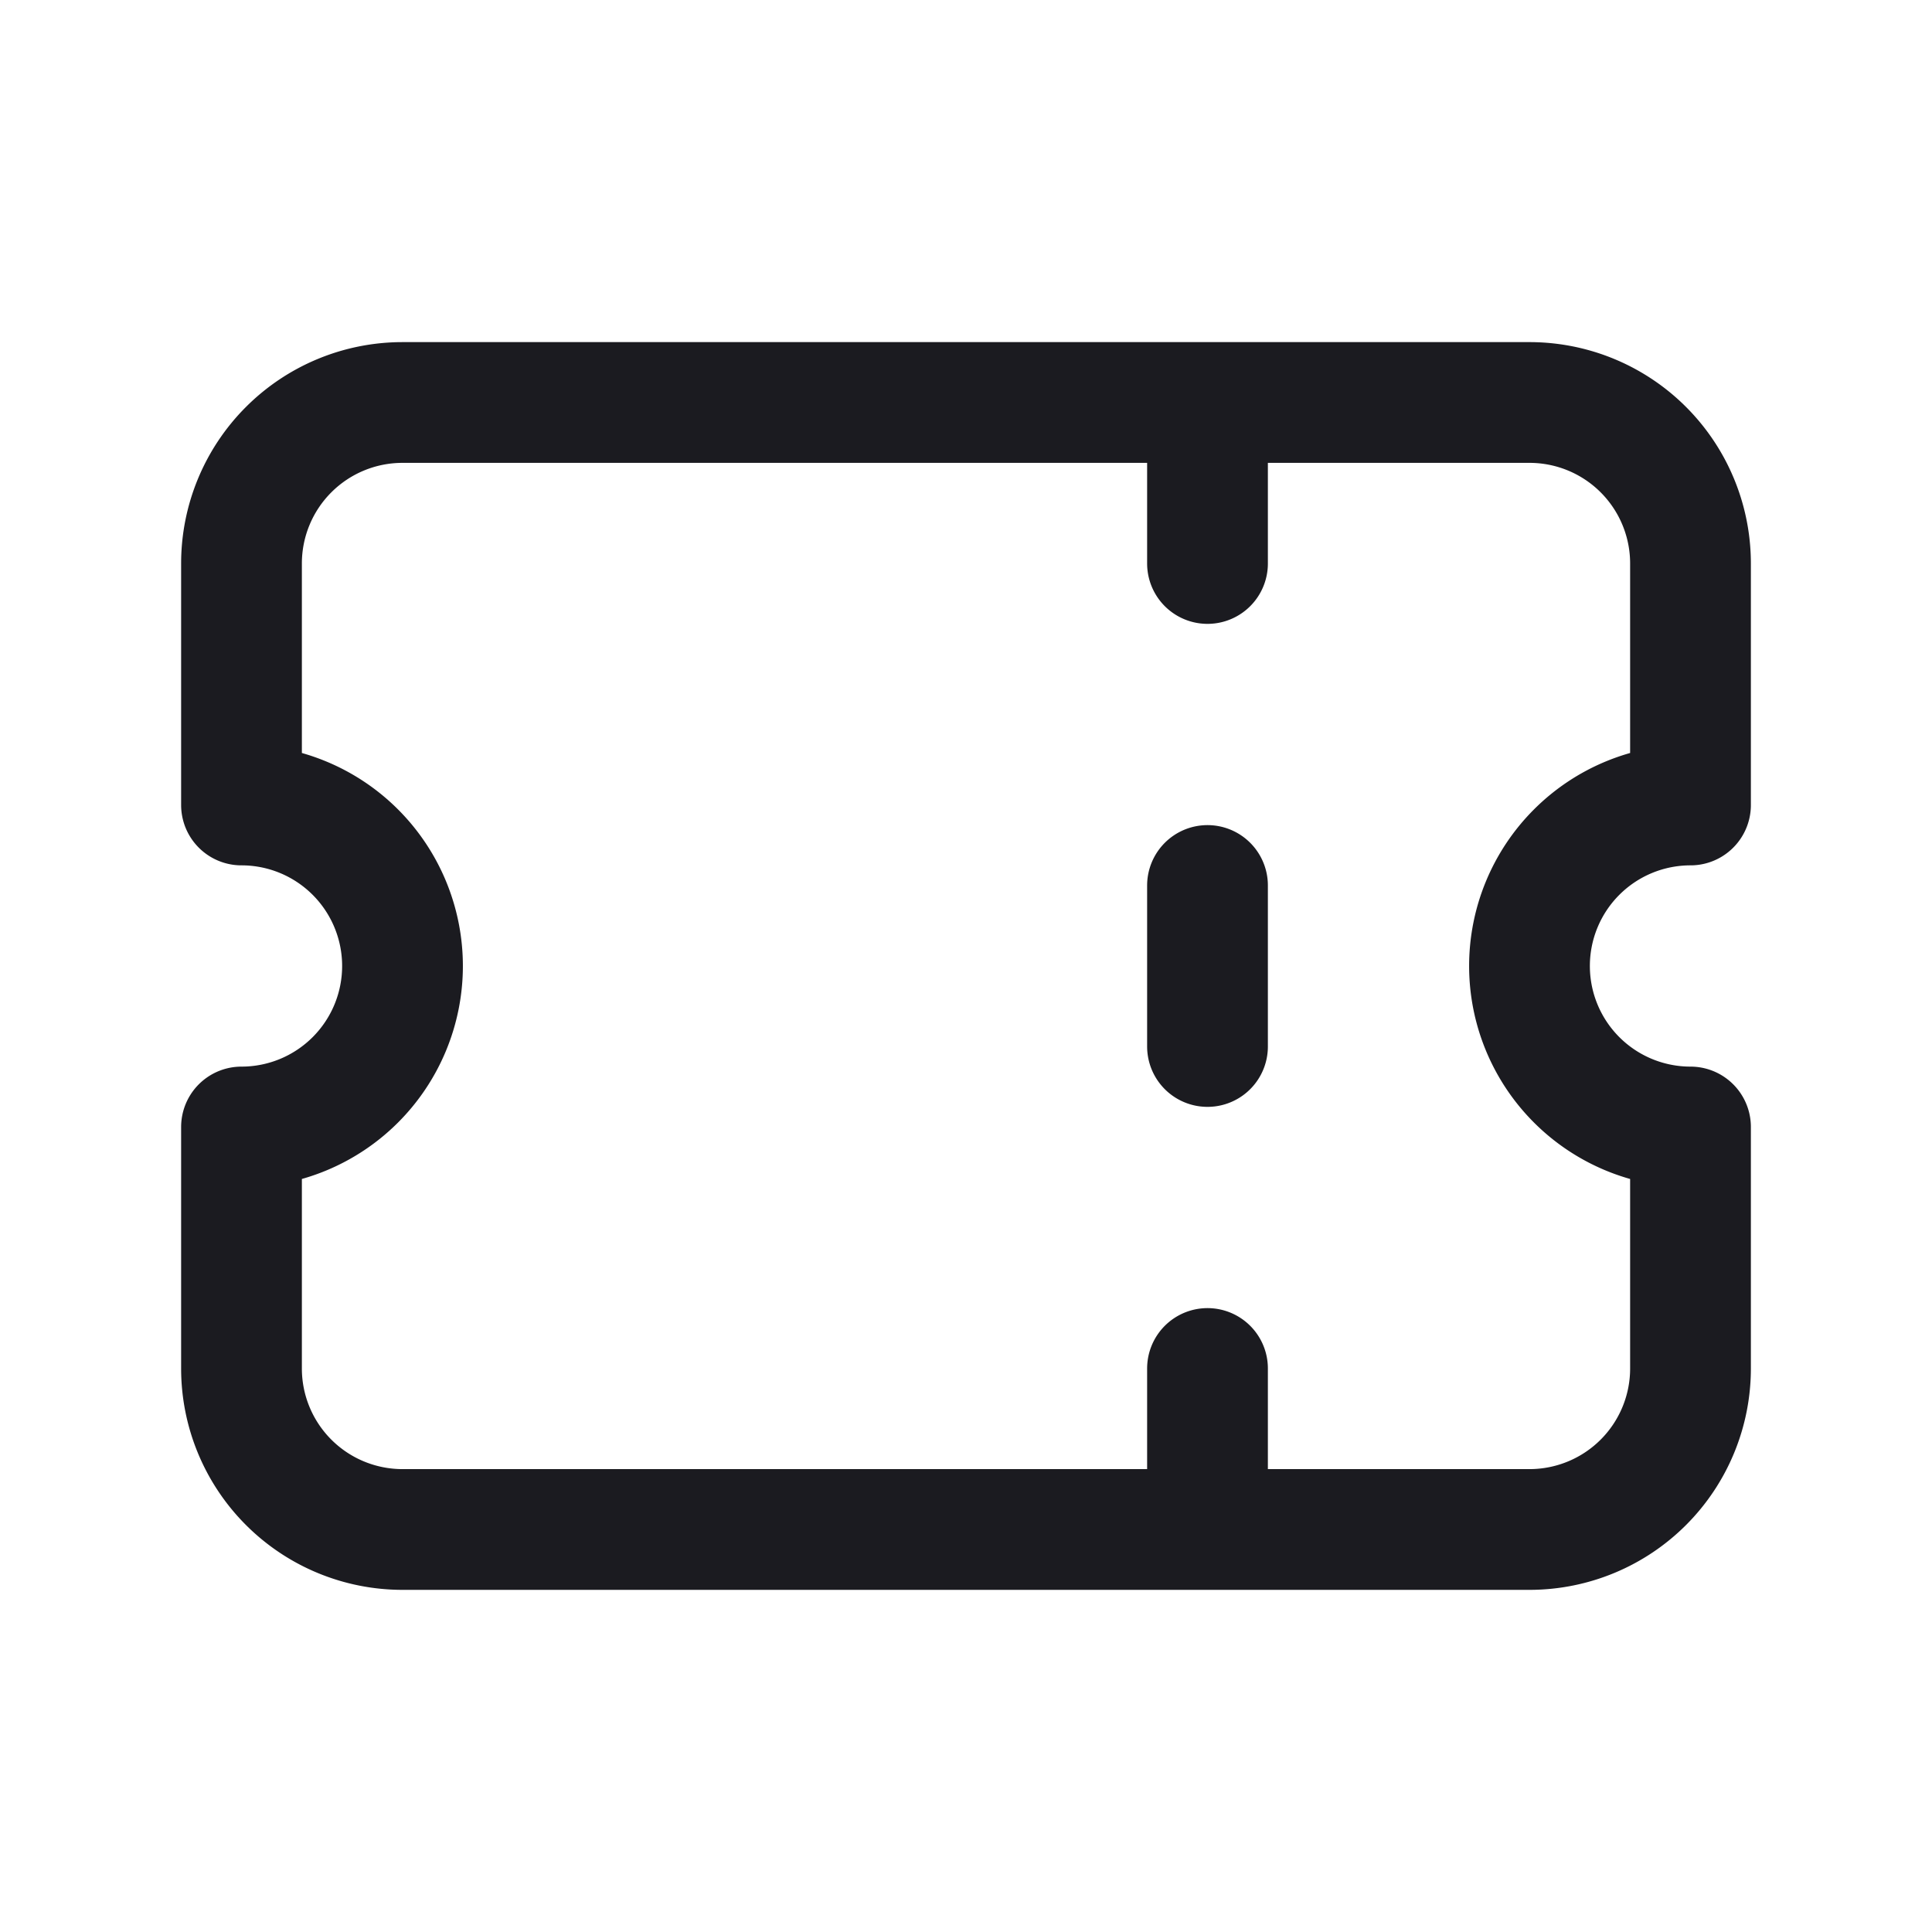
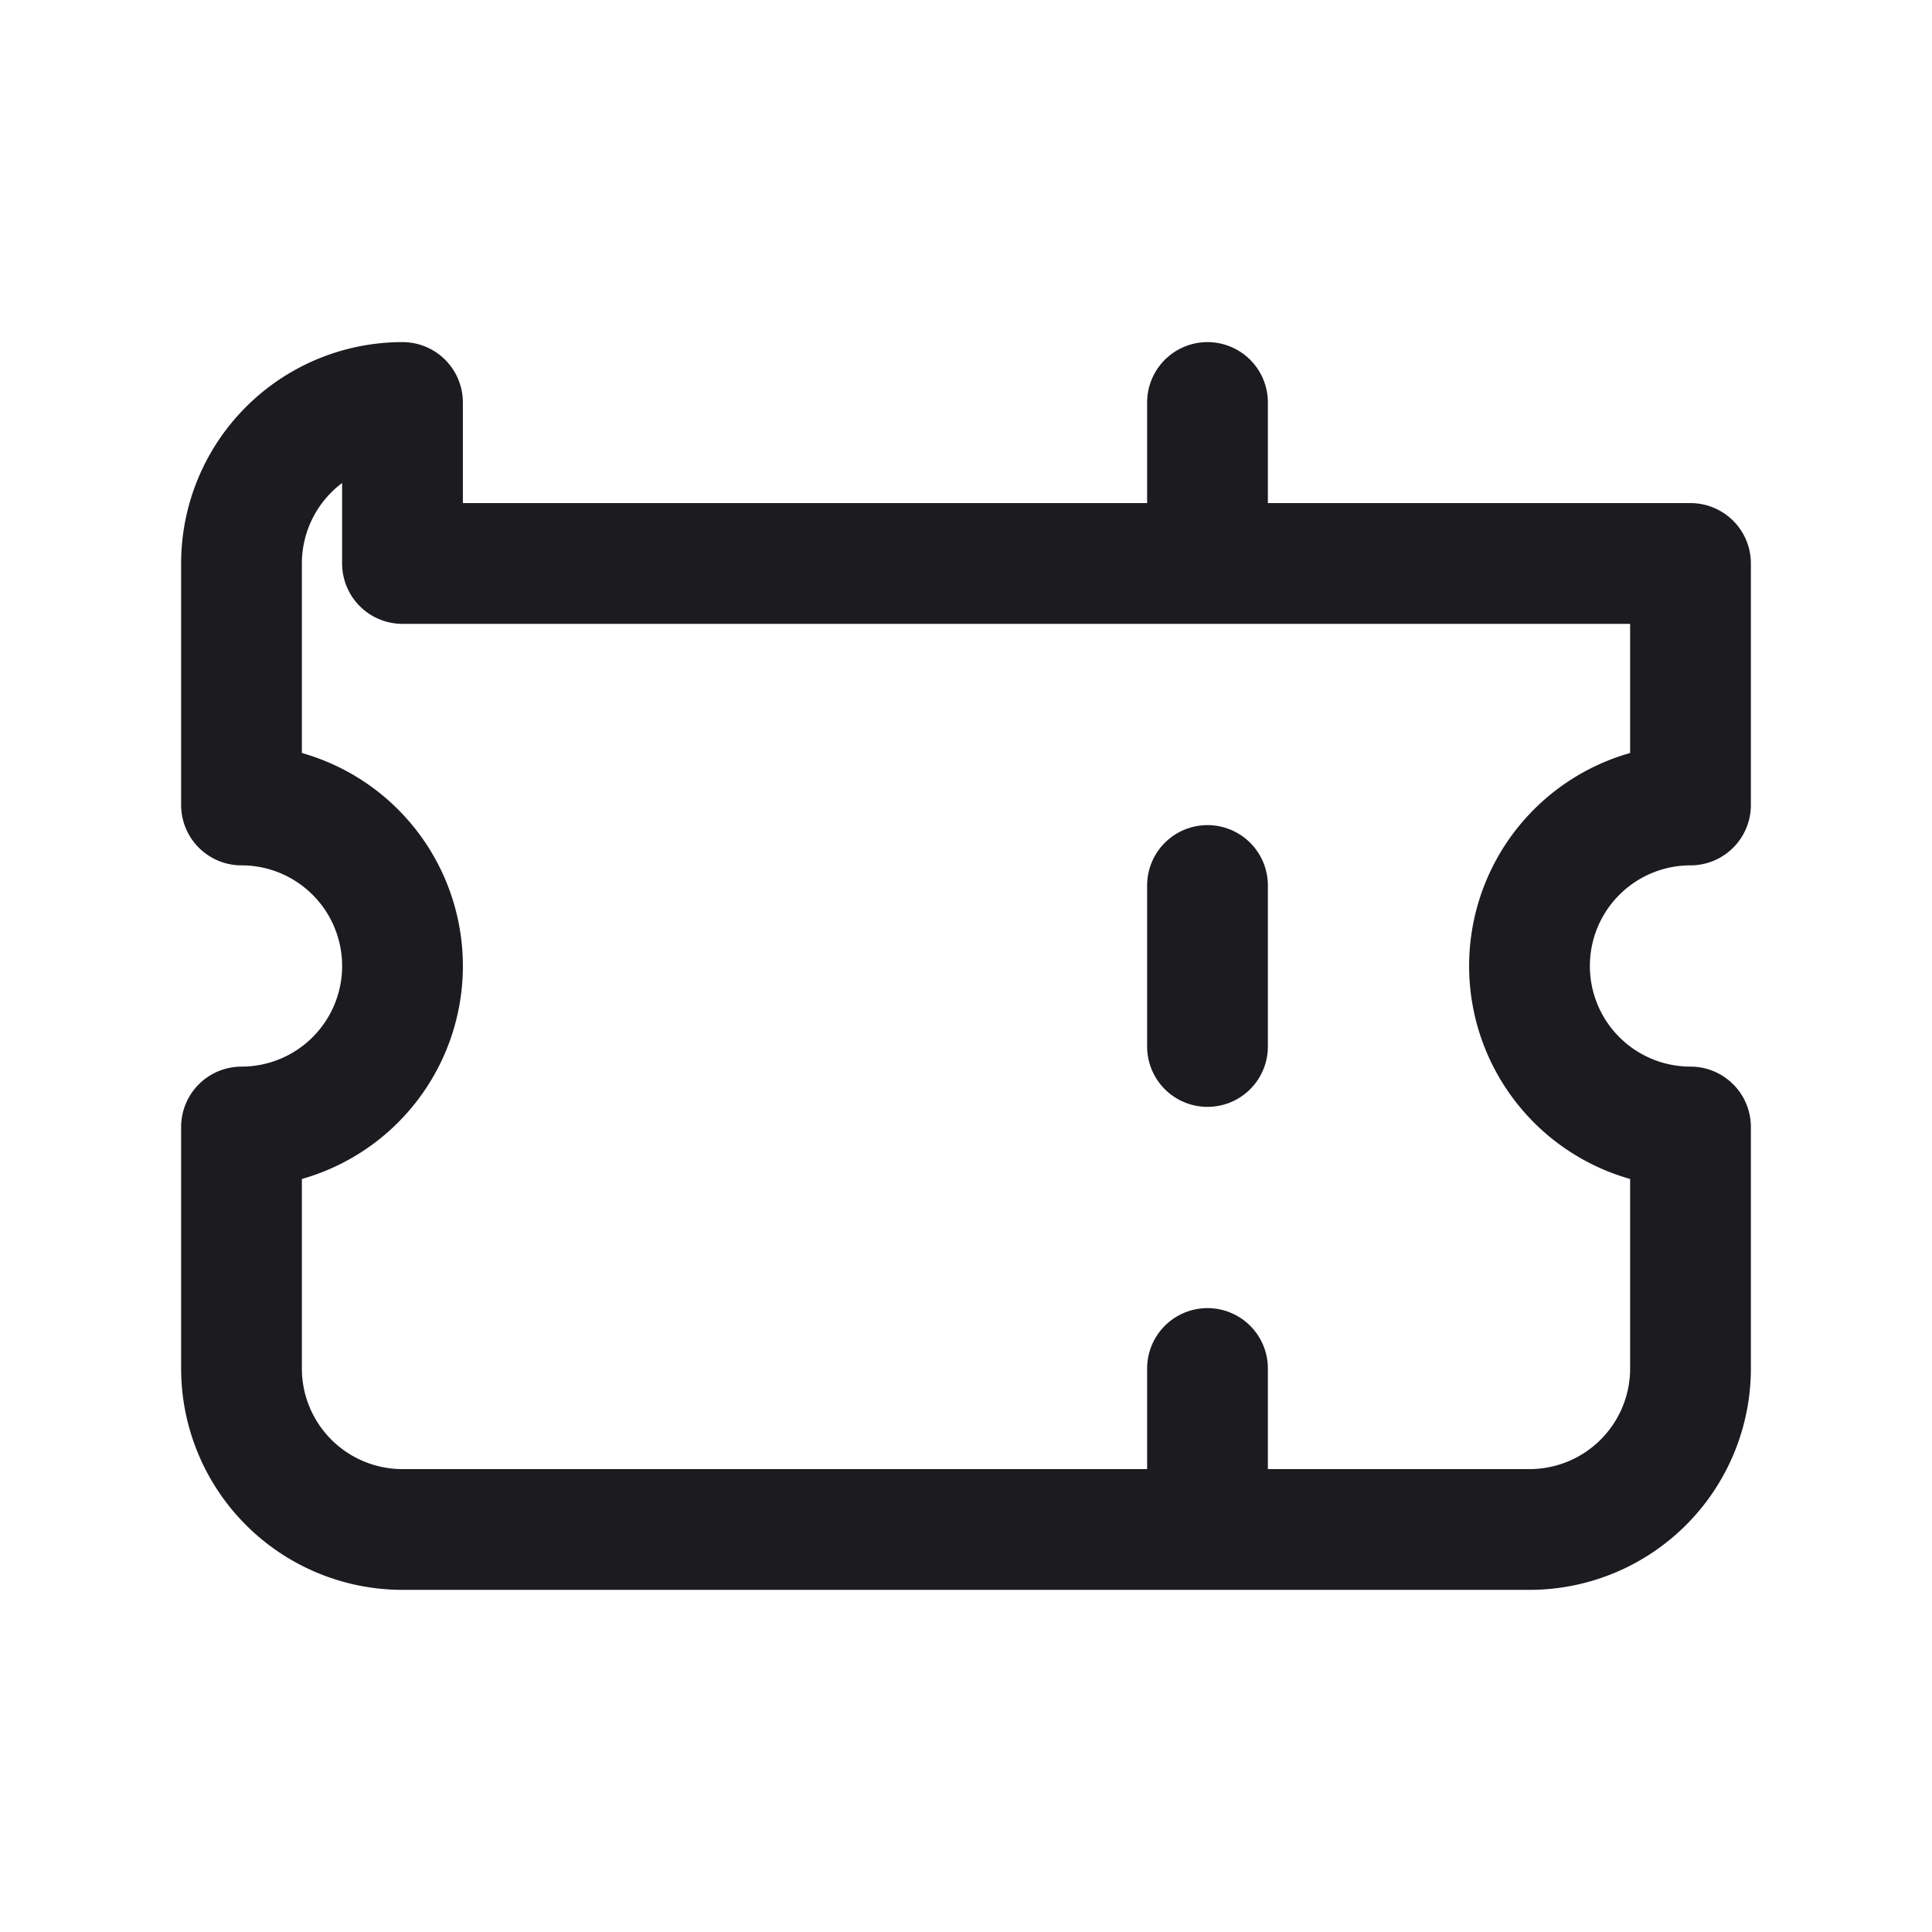
<svg xmlns="http://www.w3.org/2000/svg" width="64" height="64" fill="none">
-   <path stroke="#1B1B20" stroke-linecap="round" stroke-linejoin="round" stroke-width="4" d="M40 13.333v5.333m0 10.667v5.333m0 10.667v5.333M13.333 13.333A5.333 5.333 0 0 0 8 18.666v8a5.333 5.333 0 1 1 0 10.667v8a5.333 5.333 0 0 0 5.333 5.333h37.334A5.333 5.333 0 0 0 56 45.333v-8a5.333 5.333 0 1 1 0-10.667v-8a5.333 5.333 0 0 0-5.333-5.333H13.333Z" />
+   <path stroke="#1B1B20" stroke-linecap="round" stroke-linejoin="round" stroke-width="4" d="M40 13.333v5.333m0 10.667v5.333m0 10.667v5.333M13.333 13.333A5.333 5.333 0 0 0 8 18.666v8a5.333 5.333 0 1 1 0 10.667v8a5.333 5.333 0 0 0 5.333 5.333h37.334A5.333 5.333 0 0 0 56 45.333v-8a5.333 5.333 0 1 1 0-10.667v-8H13.333Z" />
</svg>